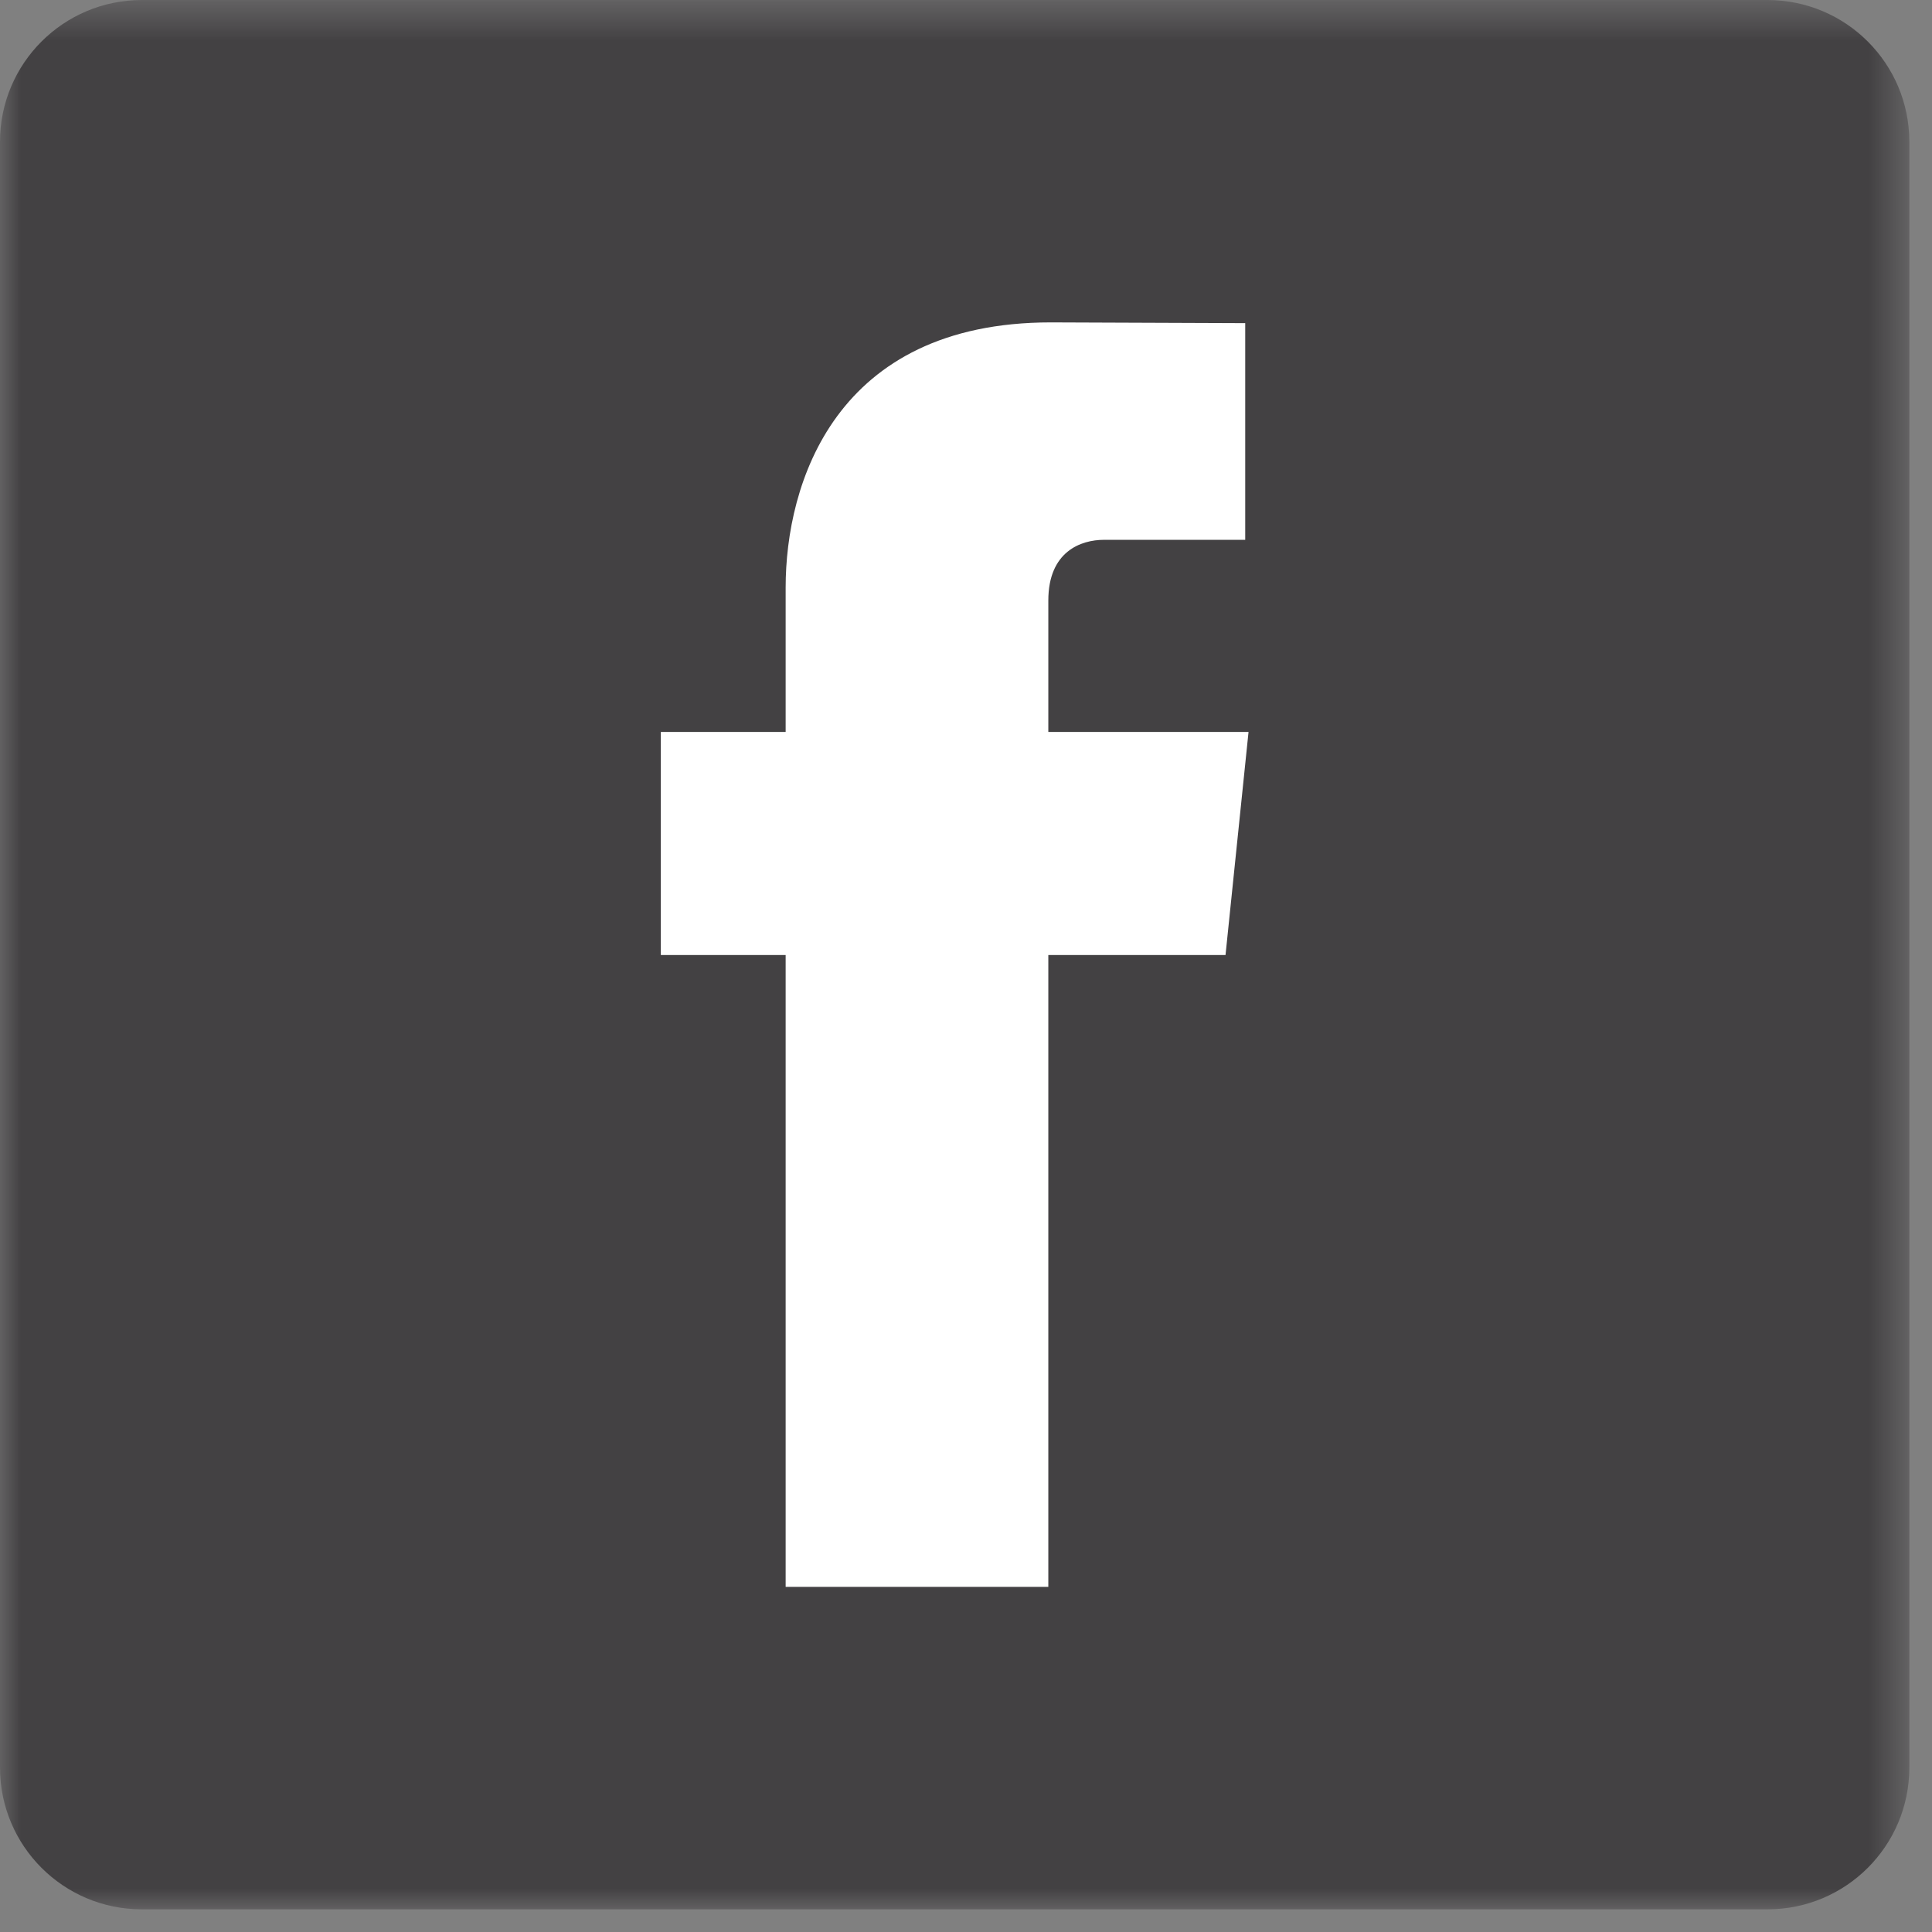
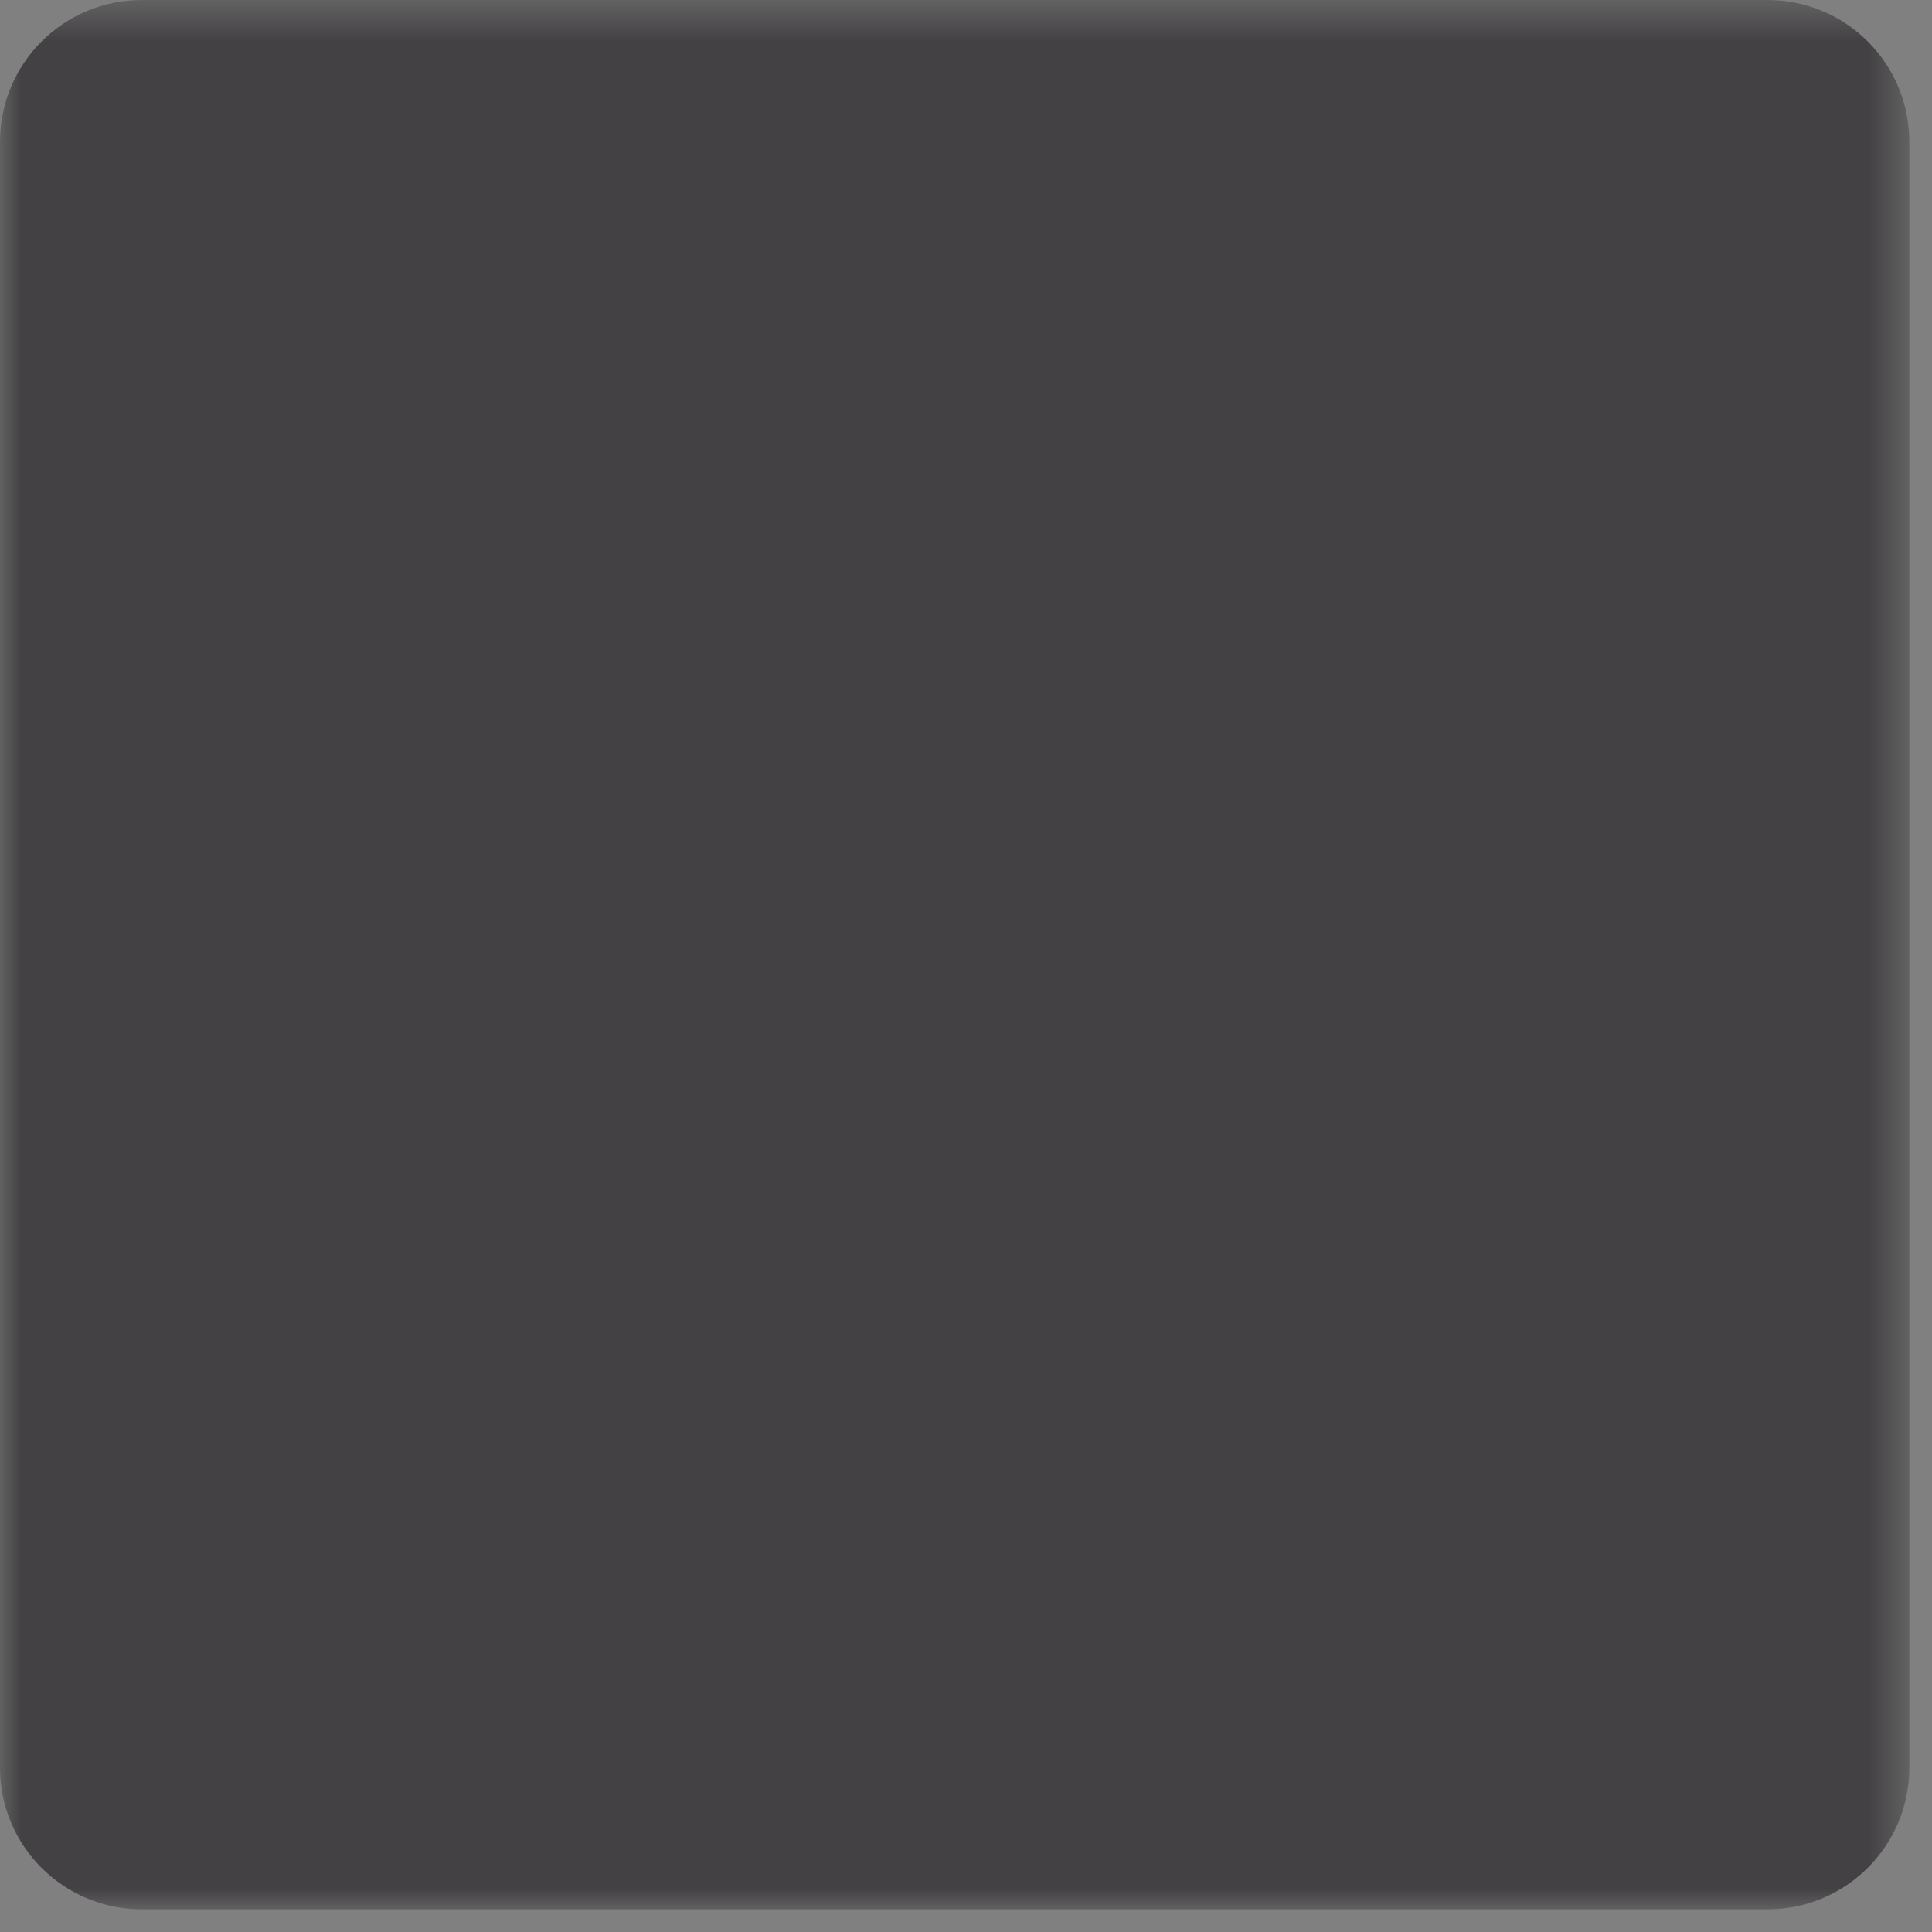
<svg xmlns="http://www.w3.org/2000/svg" xmlns:xlink="http://www.w3.org/1999/xlink" width="46px" height="46px" viewBox="0 0 46 46" version="1.1">
  <rect x="0" y="0" width="46" height="46" fill="#808080" stroke="none" />
  <title>facebook</title>
  <desc>Created with Sketch.</desc>
  <defs>
    <path id="path-1" d="M22.73,46 L0,46 L0,0.541 L22.73,0.541 L45.46,0.541 L45.46,46 L22.73,46 L22.73,46 Z" />
  </defs>
  <g id="Page-1" stroke="none" stroke-width="1" fill="none" fill-rule="evenodd">
    <g id="facebook" transform="translate(0, -1)">
      <g id="Group-3" transform="translate(0, 0.46)">
        <mask id="mask-2" fill="white">
          <use xlink:href="#path-1" />
        </mask>
        <g id="Clip-2" />
        <path d="M42.086,46 L3.374,46 C1.511,46 -0,44.49 -0,42.626 L-0,3.914 C-0,2.051 1.511,0.541 3.374,0.541 L42.086,0.541 C43.949,0.541 45.46,2.051 45.46,3.914 L45.46,42.626 C45.46,44.49 43.949,46 42.086,46" id="Fill-1" fill="#434143" mask="url(#mask-2)" />
      </g>
-       <path d="M29.179,23.739 L24.96,23.739 L24.96,38.783 L18.706,38.783 L18.706,23.739 L15.734,23.739 L15.734,18.427 L18.706,18.427 L18.706,14.986 C18.706,12.522 19.877,8.676 25.018,8.676 L29.648,8.694 L29.648,13.853 L26.285,13.853 C25.738,13.853 24.96,14.128 24.96,15.299 L24.96,18.427 L29.727,18.427 L29.179,23.739 Z" id="Fill-4" fill="#FFFFFF" />
    </g>
  </g>
</svg>